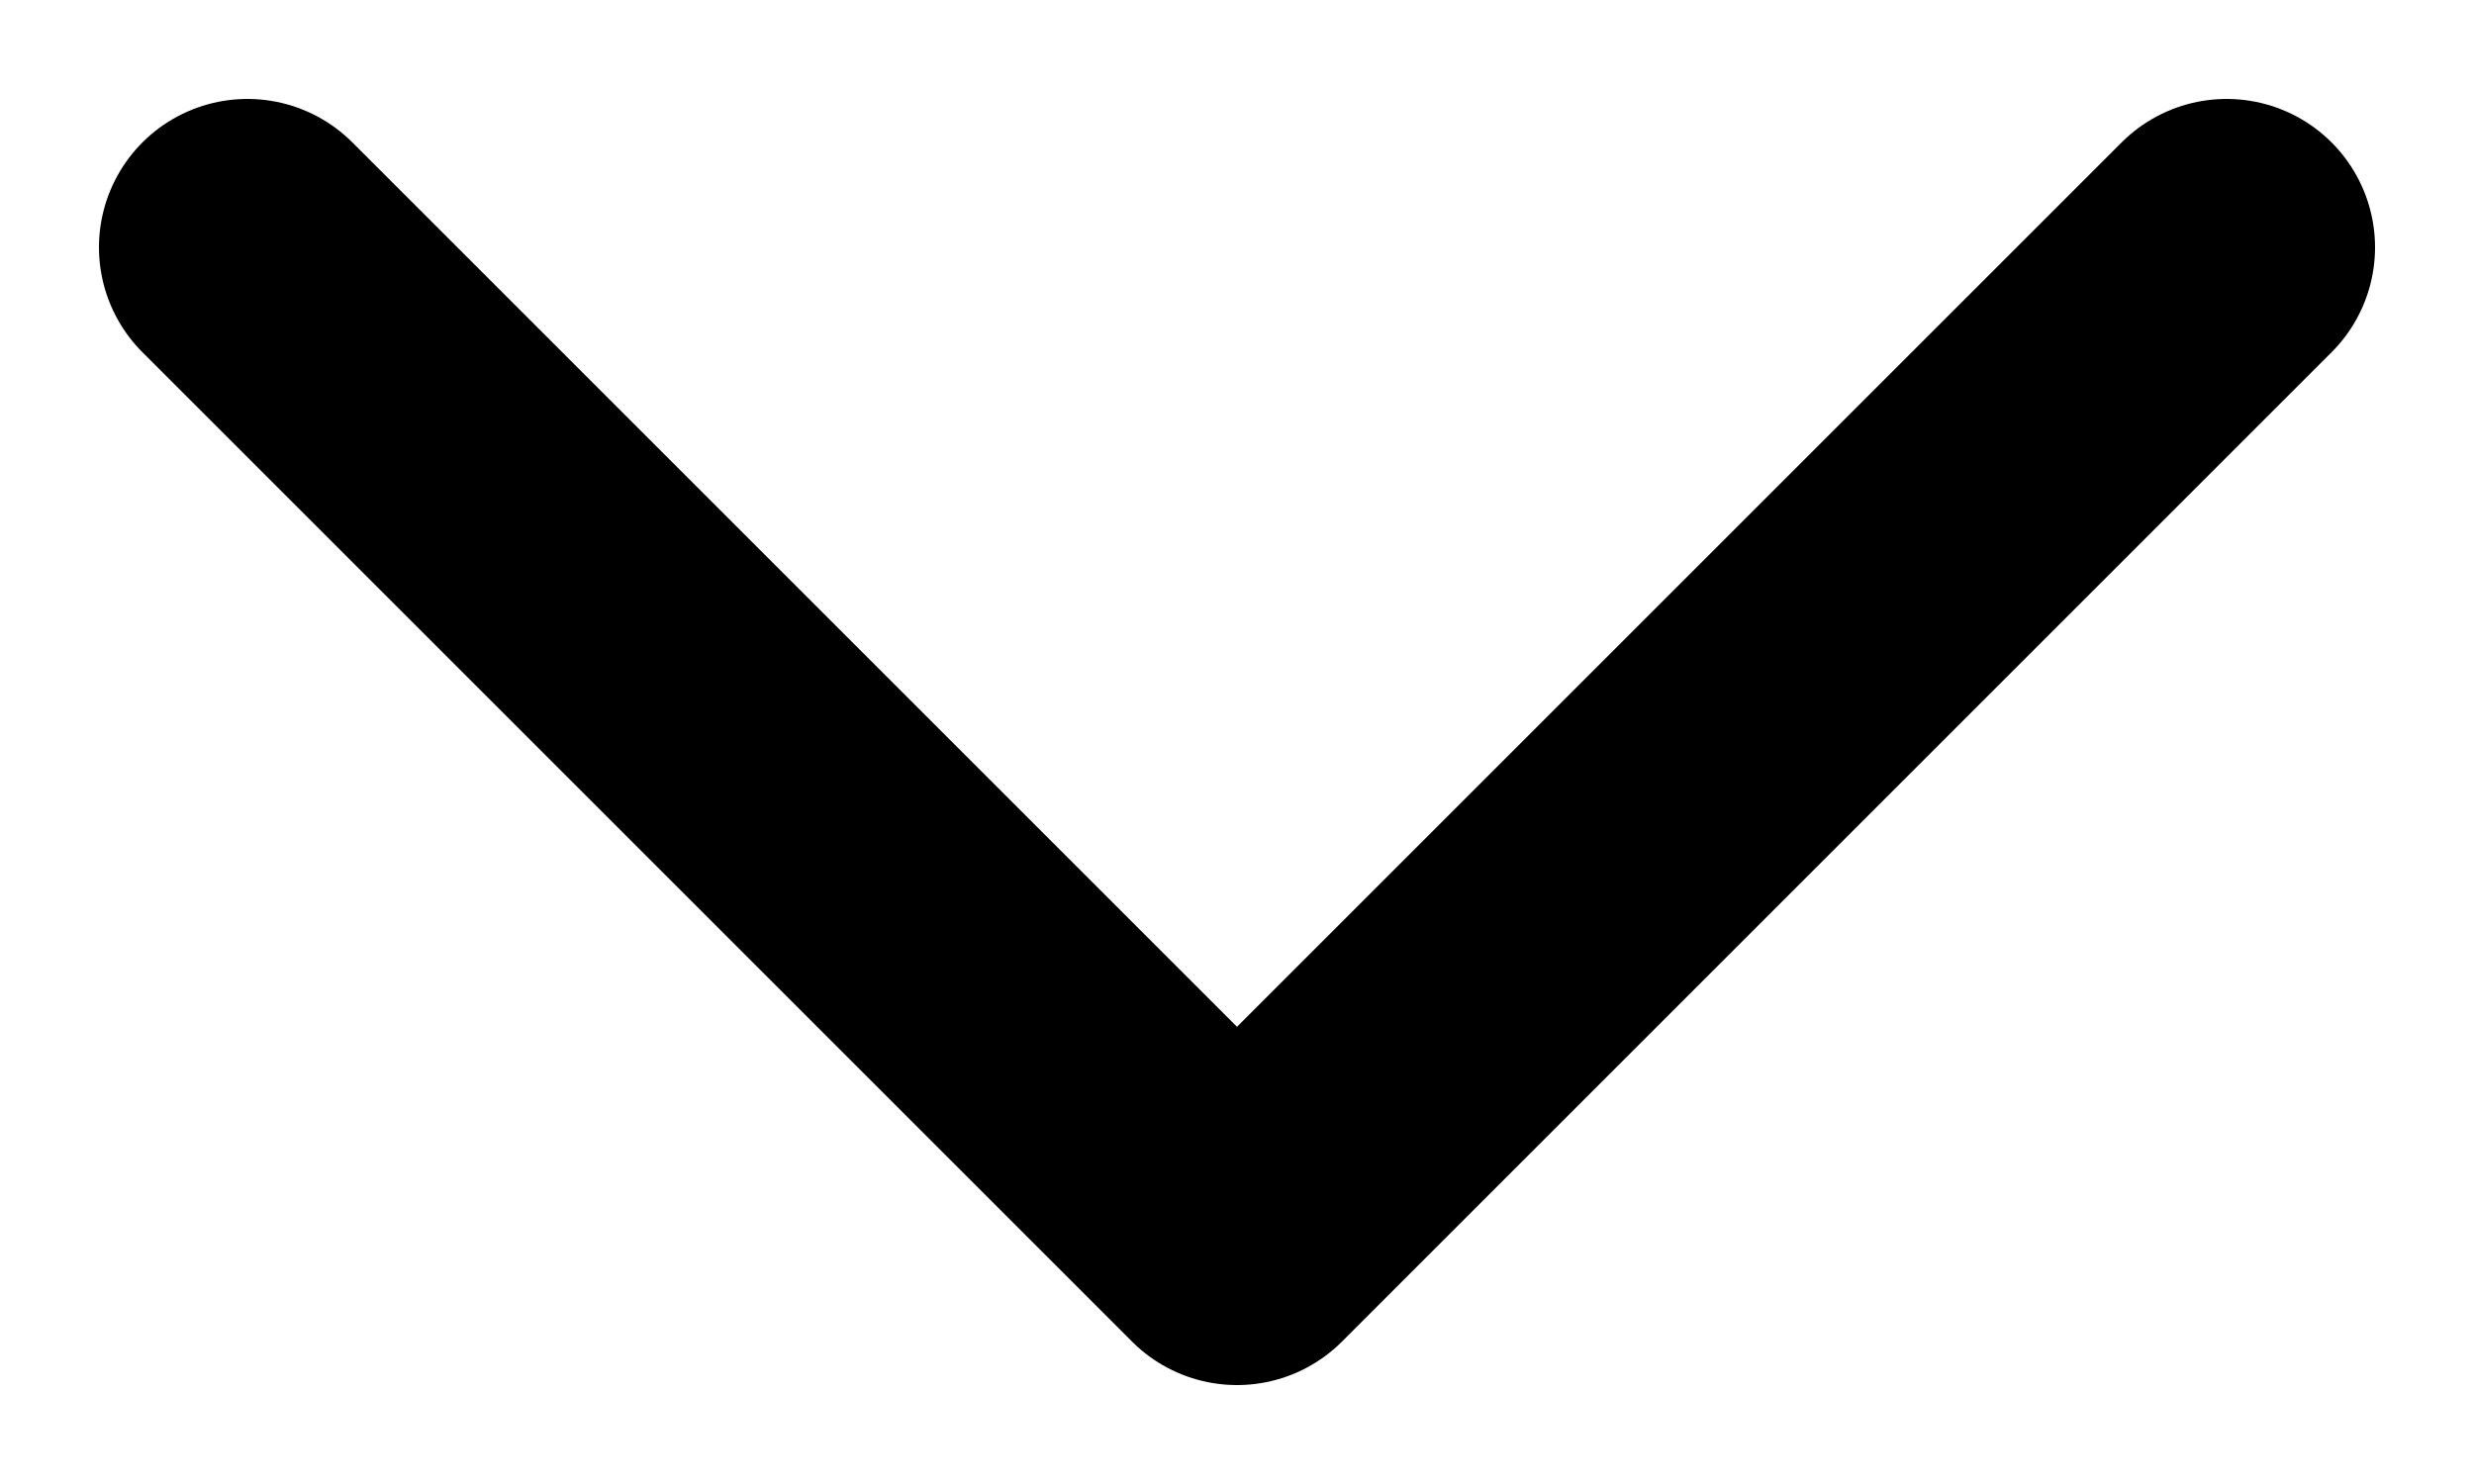
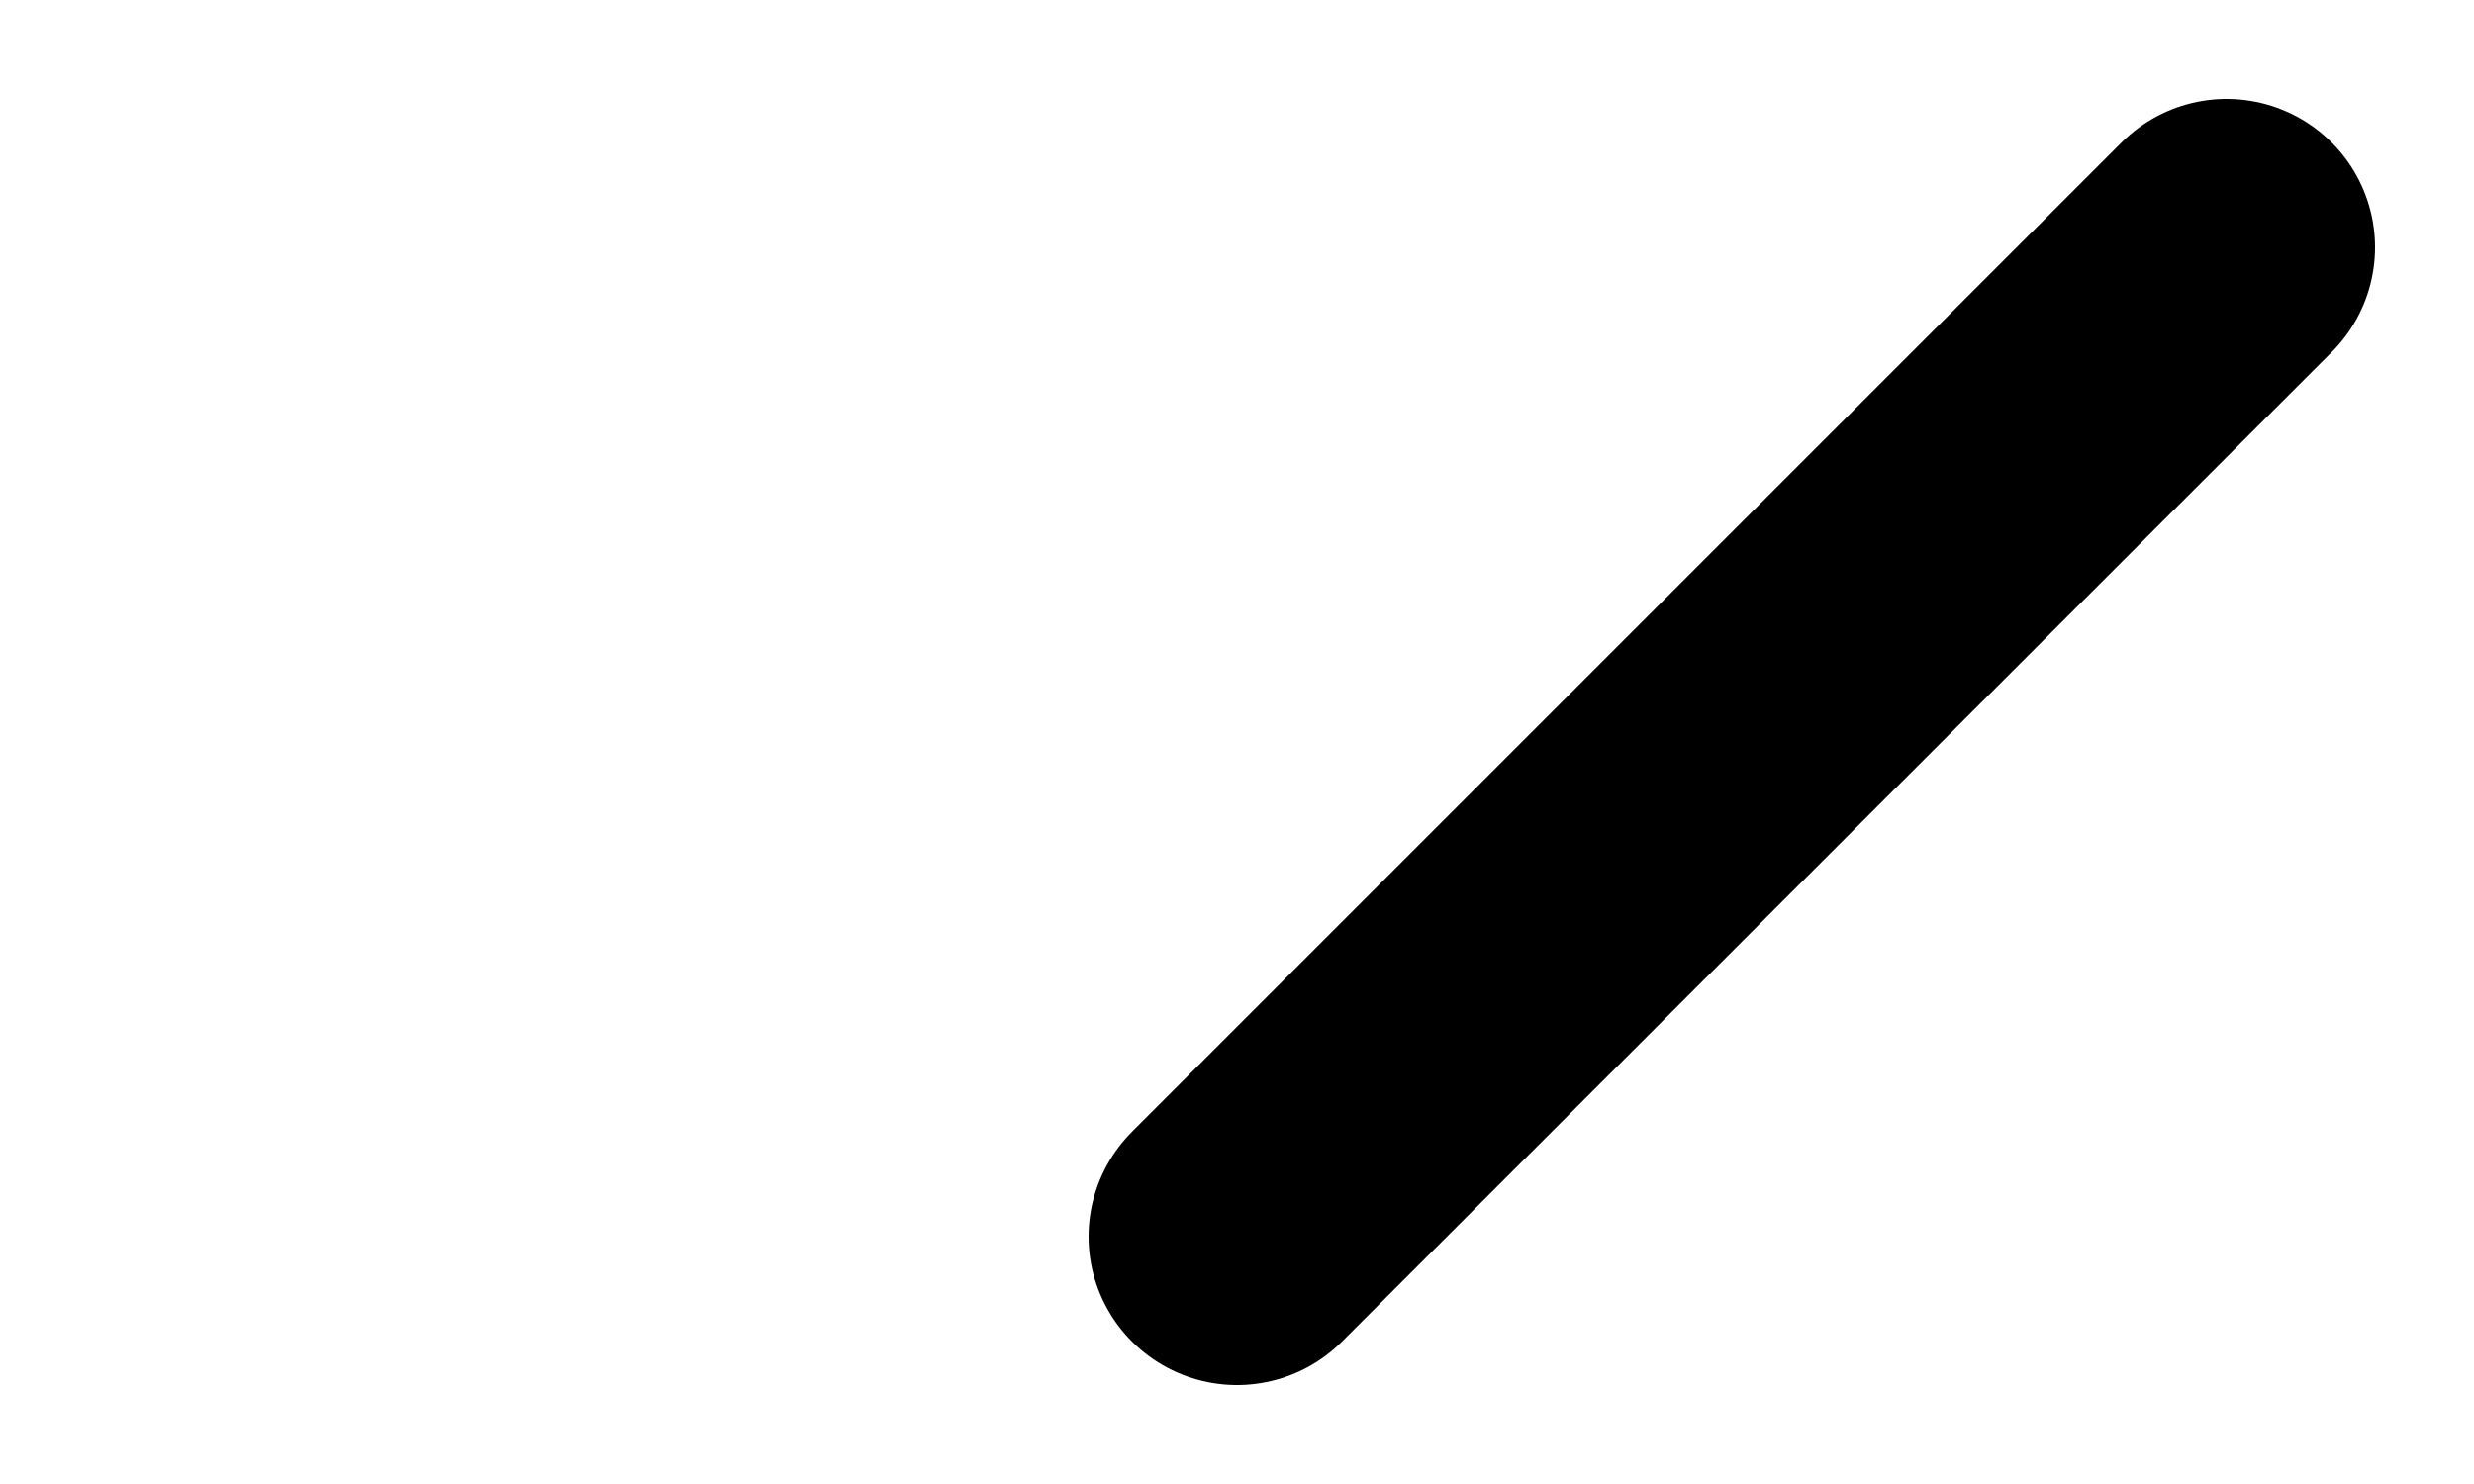
<svg xmlns="http://www.w3.org/2000/svg" width="10" height="6" viewBox="0 0 10 6" fill="none">
-   <path d="M9 1L5 5L1 1" stroke="black" stroke-width="1.2" stroke-linecap="round" stroke-linejoin="round" />
+   <path d="M9 1L5 5" stroke="black" stroke-width="1.2" stroke-linecap="round" stroke-linejoin="round" />
</svg>